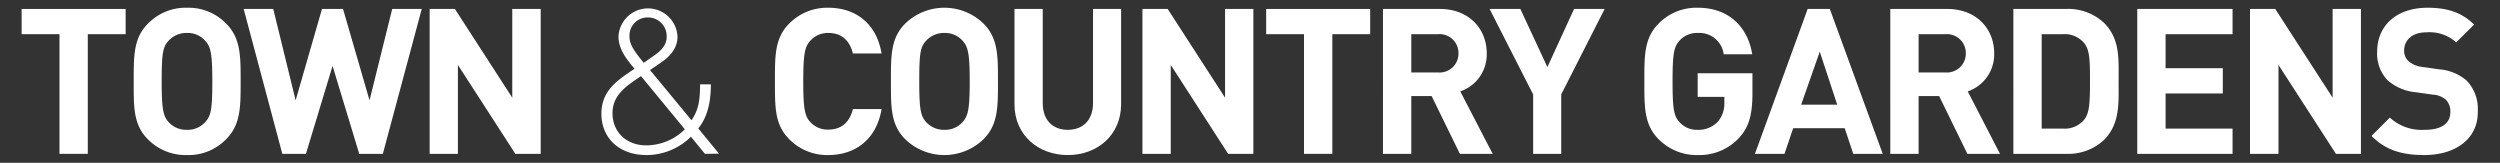
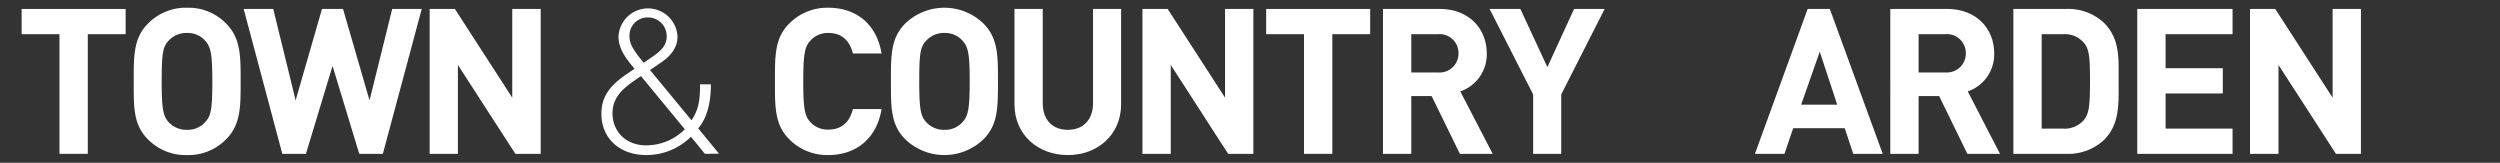
<svg xmlns="http://www.w3.org/2000/svg" width="430" height="28" viewBox="0 0 430 28">
  <rect x="0" y="0" width="430" height="28" fill="#333333" stroke="none" />
  <title>town-and-country-gardens-logo-white-2019-svg</title>
  <path d="M15.1,5.88V26.46H10.23V5.88H3.72V1.54H21.61V5.88Z" fill="#fff" />
  <path d="M38.9,23.94a9,9,0,0,1-6.72,2.73,9.09,9.09,0,0,1-6.76-2.73C22.9,21.42,23,18.31,23,14s-.07-7.42,2.45-9.94a9.09,9.09,0,0,1,6.76-2.73A9,9,0,0,1,38.9,4.06c2.52,2.52,2.49,5.63,2.49,9.94S41.42,21.42,38.9,23.94ZM35.29,7a4,4,0,0,0-3.11-1.33A4.11,4.11,0,0,0,29,7c-1,1.05-1.19,2.2-1.19,7S28.08,20,29,21a4.11,4.11,0,0,0,3.15,1.33A4,4,0,0,0,35.29,21c1-1.05,1.23-2.2,1.23-7S36.24,8.05,35.29,7Z" fill="#fff" />
  <path d="M65.85,26.46H61.79L57.2,11.34,52.62,26.46H48.56L41.91,1.54H47l3.85,15.72L55.38,1.54H59l4.56,15.72L67.46,1.54h5.08Z" fill="#fff" />
  <path d="M88.64,26.46,78.76,11.17V26.46H73.9V1.54h4.34L88.11,16.8V1.54H93V26.46Z" fill="#fff" />
  <path d="M121.25,26.46l-2.41-2.94a10.88,10.88,0,0,1-7.67,3.15c-4.58,0-7.73-2.87-7.73-7.1,0-4,2.76-5.78,5.7-7.74-1.33-1.58-2.76-3.36-2.76-5.53a5.08,5.08,0,0,1,10.15,0c0,2-1.3,3.43-2.87,4.48,0,0-1.26.88-1.86,1.26l7.14,8.65c1.09-1.68,1.47-3,1.47-6.19h1.86c0,3.11-.6,5.67-2.17,7.59l3.57,4.34Zm-11-13.37c-2.35,1.61-4.9,3.15-4.9,6.37S107.71,25,111.14,25a9.44,9.44,0,0,0,6.65-2.76ZM111.45,3a3.11,3.11,0,0,0-3.18,3.22c0,1.26.52,2.24,2.45,4.58l1.43-1c1.3-.87,2.52-1.85,2.52-3.5A3.21,3.21,0,0,0,111.45,3Z" fill="#fff" />
  <path d="M142.46,26.67a9.18,9.18,0,0,1-6.72-2.73c-2.52-2.52-2.45-5.63-2.45-9.94s-.07-7.42,2.45-9.94a9.18,9.18,0,0,1,6.72-2.73c4.66,0,8.3,2.66,9.17,7.87H146.7c-.49-2-1.75-3.53-4.2-3.53A4,4,0,0,0,139.38,7c-.94,1-1.22,2.24-1.22,7s.28,6,1.22,7a4,4,0,0,0,3.12,1.29c2.45,0,3.71-1.54,4.2-3.53h4.93C150.76,24,147.08,26.67,142.46,26.67Z" fill="#fff" />
-   <path d="M169.17,23.94a9.69,9.69,0,0,1-13.48,0c-2.52-2.52-2.45-5.63-2.45-9.94s-.07-7.42,2.45-9.94a9.69,9.69,0,0,1,13.48,0c2.52,2.52,2.48,5.63,2.48,9.94S171.69,21.42,169.17,23.94ZM165.56,7a4,4,0,0,0-3.11-1.33A4.11,4.11,0,0,0,159.3,7c-1,1.05-1.19,2.2-1.19,7s.24,5.95,1.19,7a4.11,4.11,0,0,0,3.15,1.33A4,4,0,0,0,165.56,21c.95-1.05,1.23-2.2,1.23-7S166.51,8.05,165.56,7Z" fill="#fff" />
+   <path d="M169.17,23.94a9.69,9.69,0,0,1-13.48,0c-2.52-2.52-2.45-5.63-2.45-9.94s-.07-7.42,2.45-9.94a9.69,9.69,0,0,1,13.48,0c2.52,2.52,2.48,5.63,2.48,9.94S171.69,21.42,169.17,23.94M165.56,7a4,4,0,0,0-3.11-1.33A4.11,4.11,0,0,0,159.3,7c-1,1.05-1.19,2.2-1.19,7s.24,5.95,1.19,7a4.11,4.11,0,0,0,3.15,1.33A4,4,0,0,0,165.56,21c.95-1.05,1.23-2.2,1.23-7S166.51,8.05,165.56,7Z" fill="#fff" />
  <path d="M183.66,26.67c-5.11,0-9.17-3.46-9.17-8.75V1.54h4.86V17.75c0,2.87,1.68,4.58,4.31,4.58S188,20.62,188,17.75V1.54h4.83V17.92C192.83,23.21,188.77,26.67,183.66,26.67Z" fill="#fff" />
  <path d="M211.24,26.46l-9.87-15.29V26.46H196.5V1.54h4.34l9.87,15.26V1.54h4.87V26.46Z" fill="#fff" />
  <path d="M229.16,5.88V26.46h-4.87V5.88h-6.51V1.54h17.89V5.88Z" fill="#fff" />
  <path d="M251.1,26.46l-4.86-9.94h-3.5v9.94h-4.87V1.54h9.77c5.07,0,8.08,3.46,8.08,7.63a6.72,6.72,0,0,1-4.55,6.55l5.57,10.74ZM247.32,5.88h-4.58v6.58h4.58a3.25,3.25,0,0,0,3.54-3.29A3.25,3.25,0,0,0,247.32,5.88Z" fill="#fff" />
  <path d="M268.53,16.24V26.46H263.7V16.24l-7.49-14.7h5.29l4.65,10,4.59-10H276Z" fill="#fff" />
-   <path d="M299,23.84a9.3,9.3,0,0,1-7,2.83,9.18,9.18,0,0,1-6.72-2.73c-2.52-2.52-2.45-5.63-2.45-9.94s-.07-7.42,2.45-9.94A9.07,9.07,0,0,1,292,1.33c5.78,0,8.72,3.78,9.38,8h-4.9A4.22,4.22,0,0,0,292,5.67,4,4,0,0,0,288.87,7c-.95,1.05-1.19,2.2-1.19,7s.24,6,1.19,7A4,4,0,0,0,292,22.33a4.58,4.58,0,0,0,3.47-1.4,4.82,4.82,0,0,0,1.12-3.32v-.95H292V12.6h9.42v3.64C301.4,19.85,300.77,22,299,23.84Z" fill="#fff" />
  <path d="M318.76,26.46l-1.47-4.41h-8.86l-1.5,4.41h-5.08l9.07-24.92h3.81l9.1,24.92ZM313,8.89,309.8,18H316Z" fill="#fff" />
  <path d="M338.39,26.46l-4.86-9.94H330v9.94h-4.87V1.54h9.77C340,1.54,343,5,343,9.17a6.72,6.72,0,0,1-4.55,6.55L344,26.46ZM334.61,5.88H330v6.58h4.58a3.25,3.25,0,0,0,3.54-3.29A3.25,3.25,0,0,0,334.61,5.88Z" fill="#fff" />
  <path d="M361.88,24.08a9.06,9.06,0,0,1-6.58,2.38h-9V1.54h9a9.06,9.06,0,0,1,6.58,2.38c2.8,2.8,2.52,6.23,2.52,10S364.68,21.28,361.88,24.08Zm-3.4-16.66a4.33,4.33,0,0,0-3.64-1.54h-3.67V22.12h3.67a4.33,4.33,0,0,0,3.64-1.54c.91-1.12,1-2.9,1-6.68S359.39,8.54,358.48,7.42Z" fill="#fff" />
  <path d="M367.61,26.46V1.54H384V5.88H372.48v5.85h9.84v4.34h-9.84v6.05H384v4.34Z" fill="#fff" />
  <path d="M401.78,26.46,391.9,11.17V26.46H387V1.54h4.34l9.87,15.26V1.54h4.87V26.46Z" fill="#fff" />
-   <path d="M417,26.67c-3.78,0-6.65-.8-9.1-3.29l3.15-3.15a8.13,8.13,0,0,0,6,2.1c2.87,0,4.41-1.08,4.41-3.08a2.8,2.8,0,0,0-.77-2.1,3.72,3.72,0,0,0-2.21-.87l-3-.42a8.47,8.47,0,0,1-4.83-2.07,6.58,6.58,0,0,1-1.78-4.9c0-4.45,3.29-7.56,8.68-7.56,3.43,0,5.91.84,8,2.9l-3.08,3.05a6.93,6.93,0,0,0-5.11-1.72c-2.59,0-3.85,1.44-3.85,3.15a2.43,2.43,0,0,0,.73,1.79,4.34,4.34,0,0,0,2.31,1l2.94.42a8.19,8.19,0,0,1,4.76,1.93,7,7,0,0,1,1.93,5.28C426.28,23.94,422.25,26.67,417,26.67Z" fill="#fff" />
</svg>